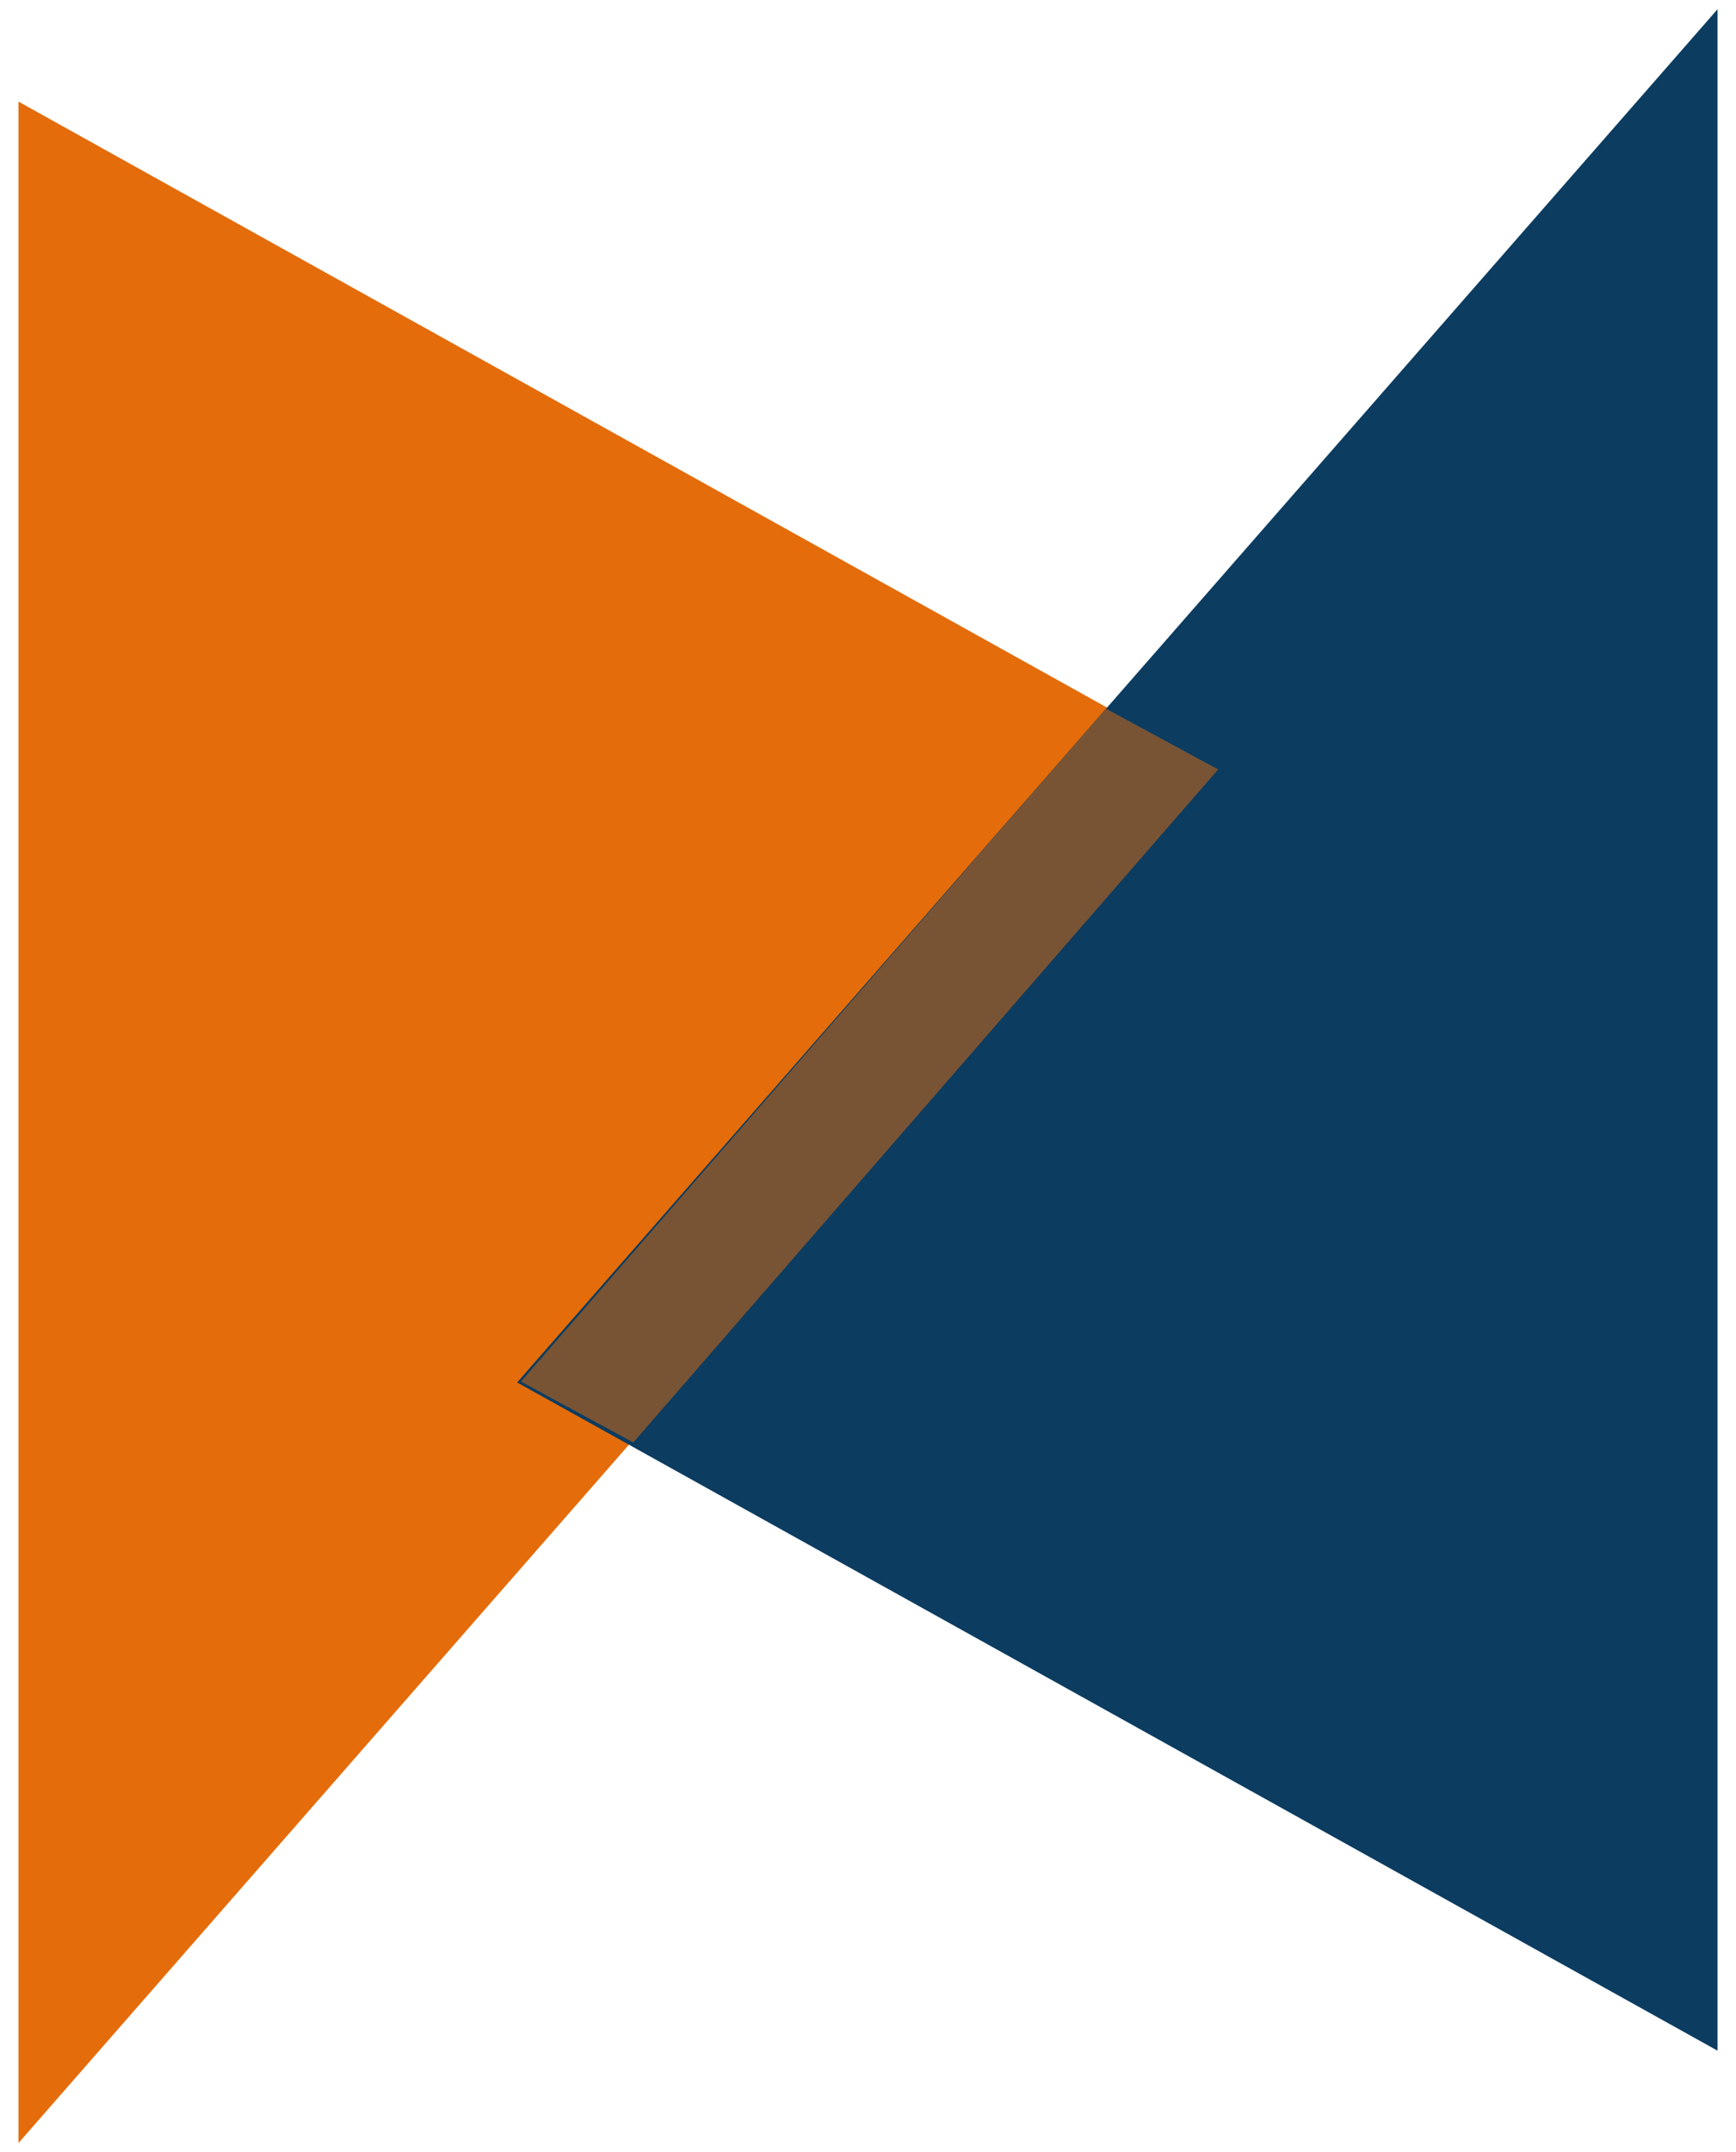
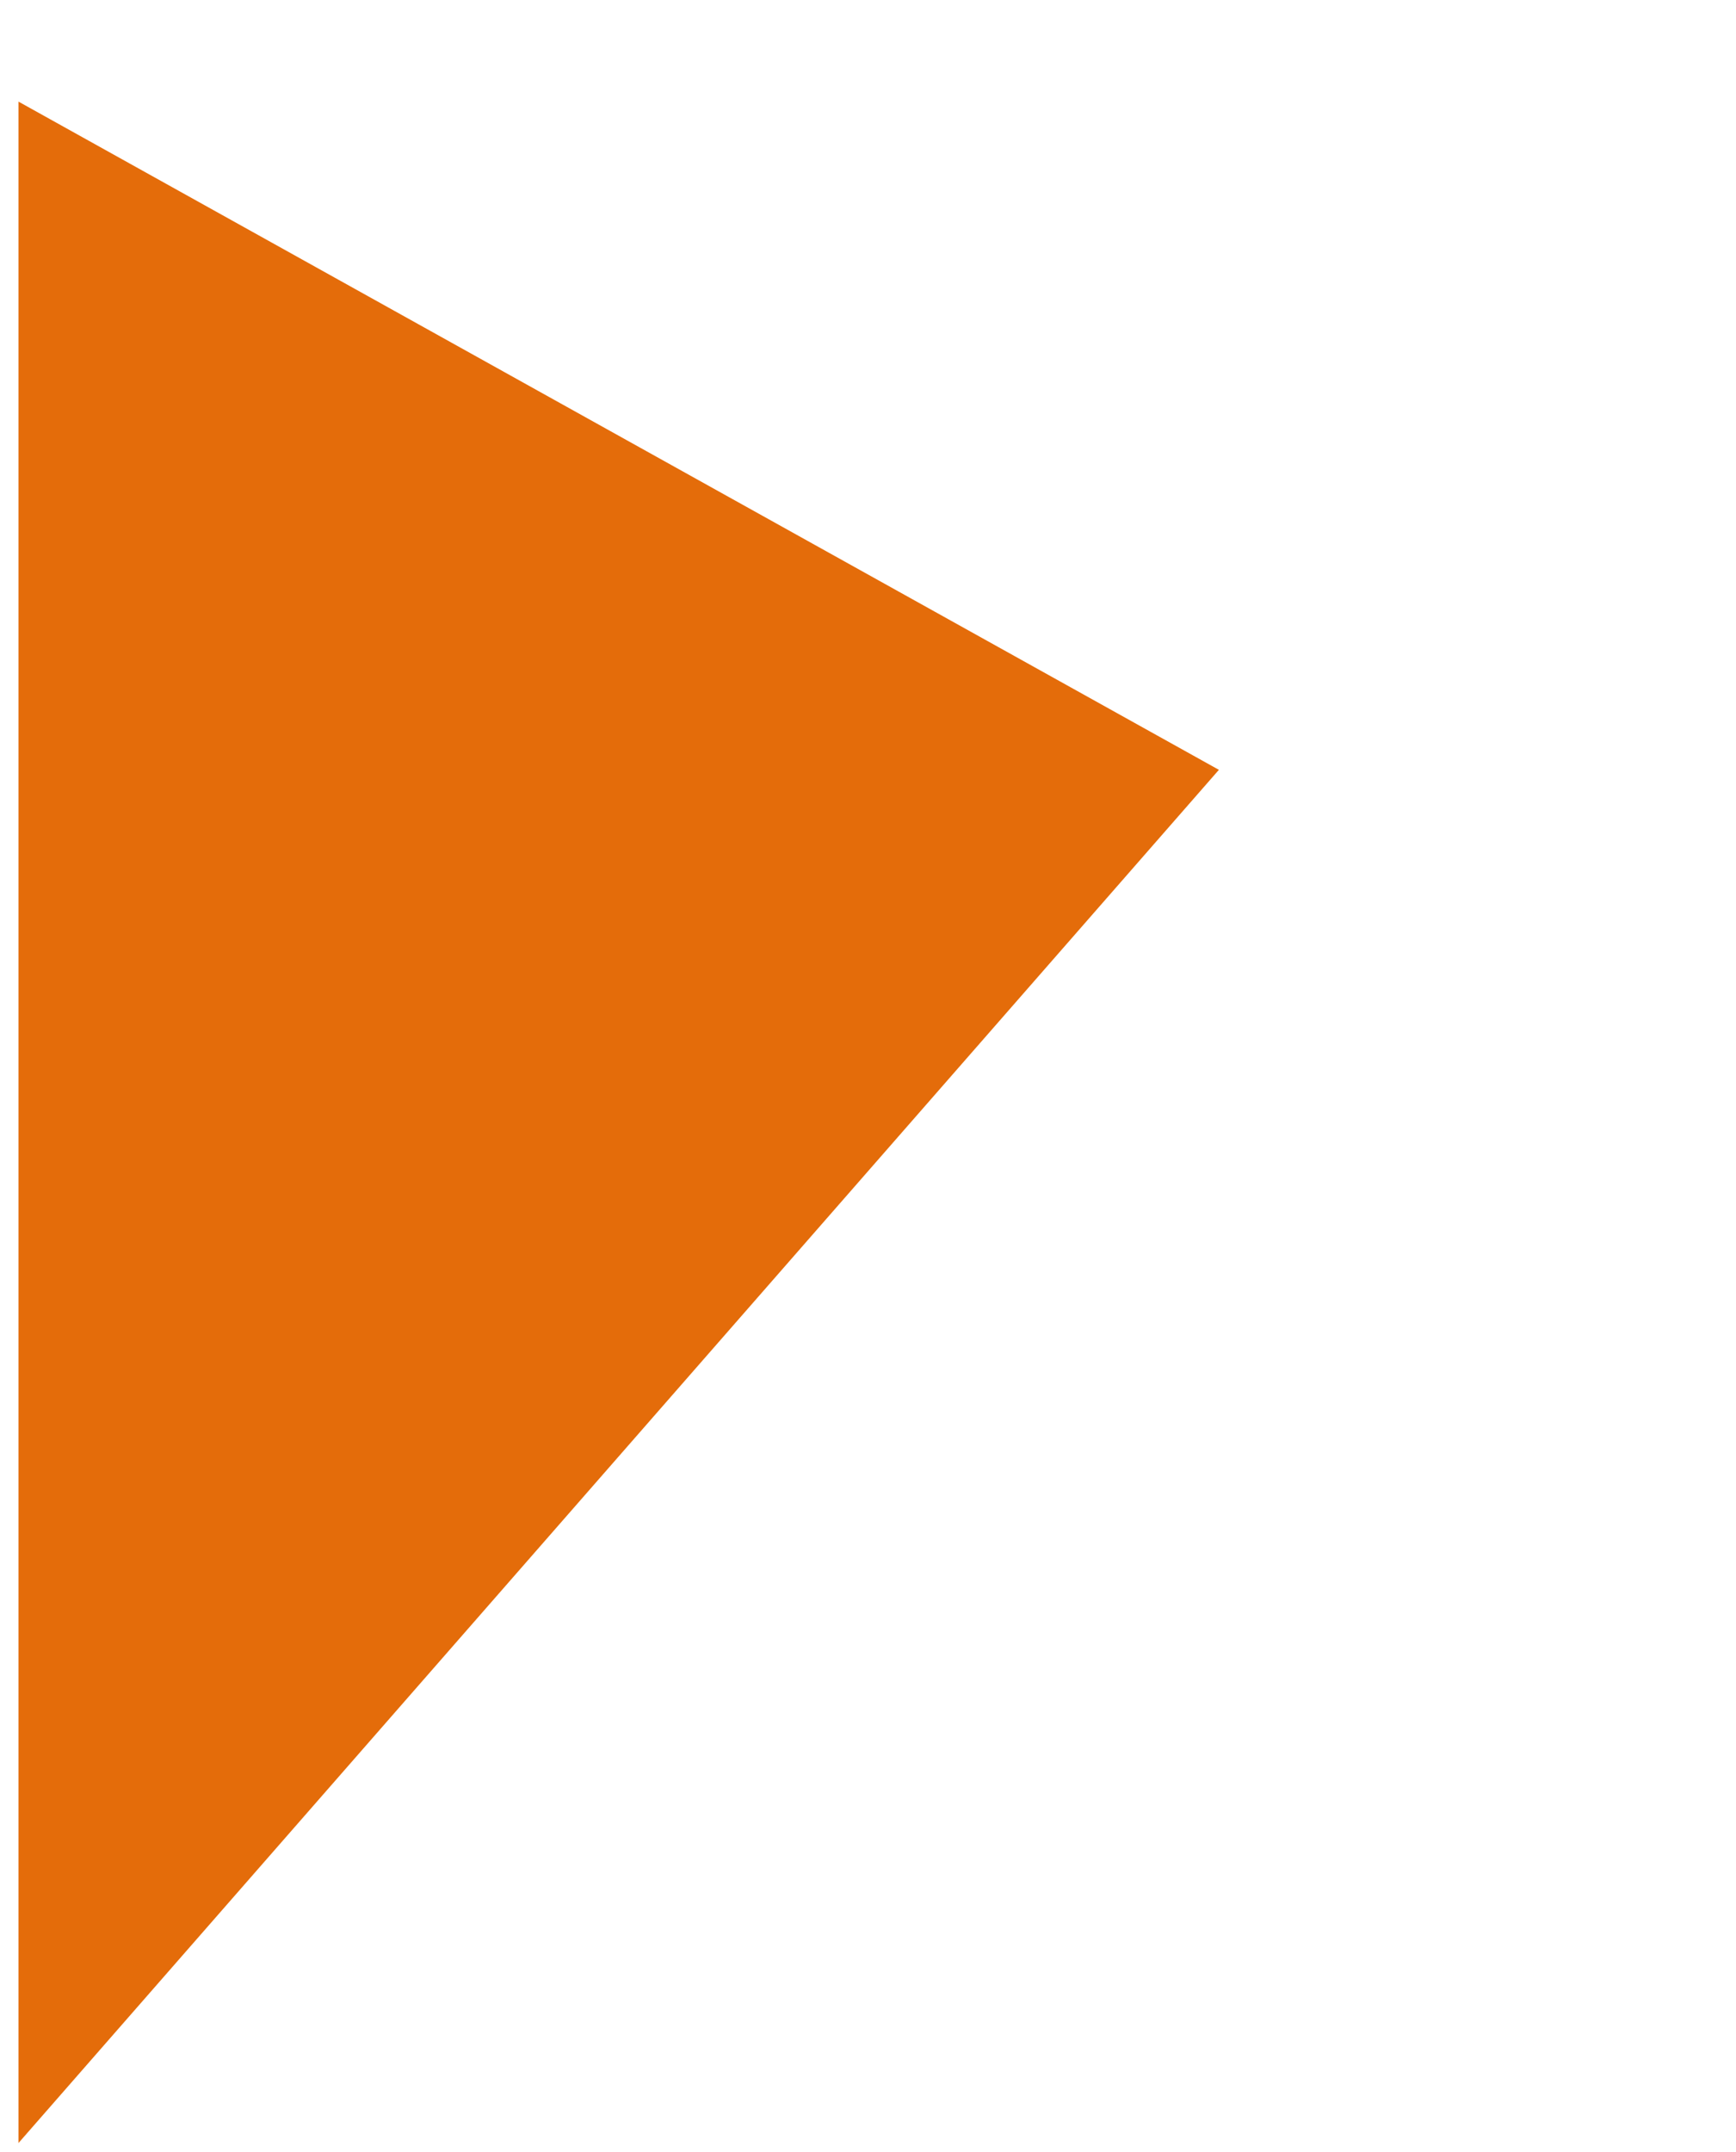
<svg xmlns="http://www.w3.org/2000/svg" viewBox="0 0 188 233">
  <defs>
    <clipPath id="clip0">
      <rect height="250" id="svg_1" width="200" x="0" y="0" />
    </clipPath>
  </defs>
  <g class="layer">
    <title>Layer 1</title>
    <path d="m2,232l0,-221l130,72.34l-130,148.66z" fill="#E46C0A" fill-rule="evenodd" id="svg_5" />
-     <path d="m186,1l0,221l-130,-72.34l130,-148.66z" fill="#0C3C60" fill-rule="evenodd" id="svg_4" />
-     <path d="m56.419,149.569l12.162,6.586l63.335,-72.858l-12.162,-6.586l-63.335,72.858z" fill="#785435" fill-rule="evenodd" id="svg_6" />
  </g>
</svg>